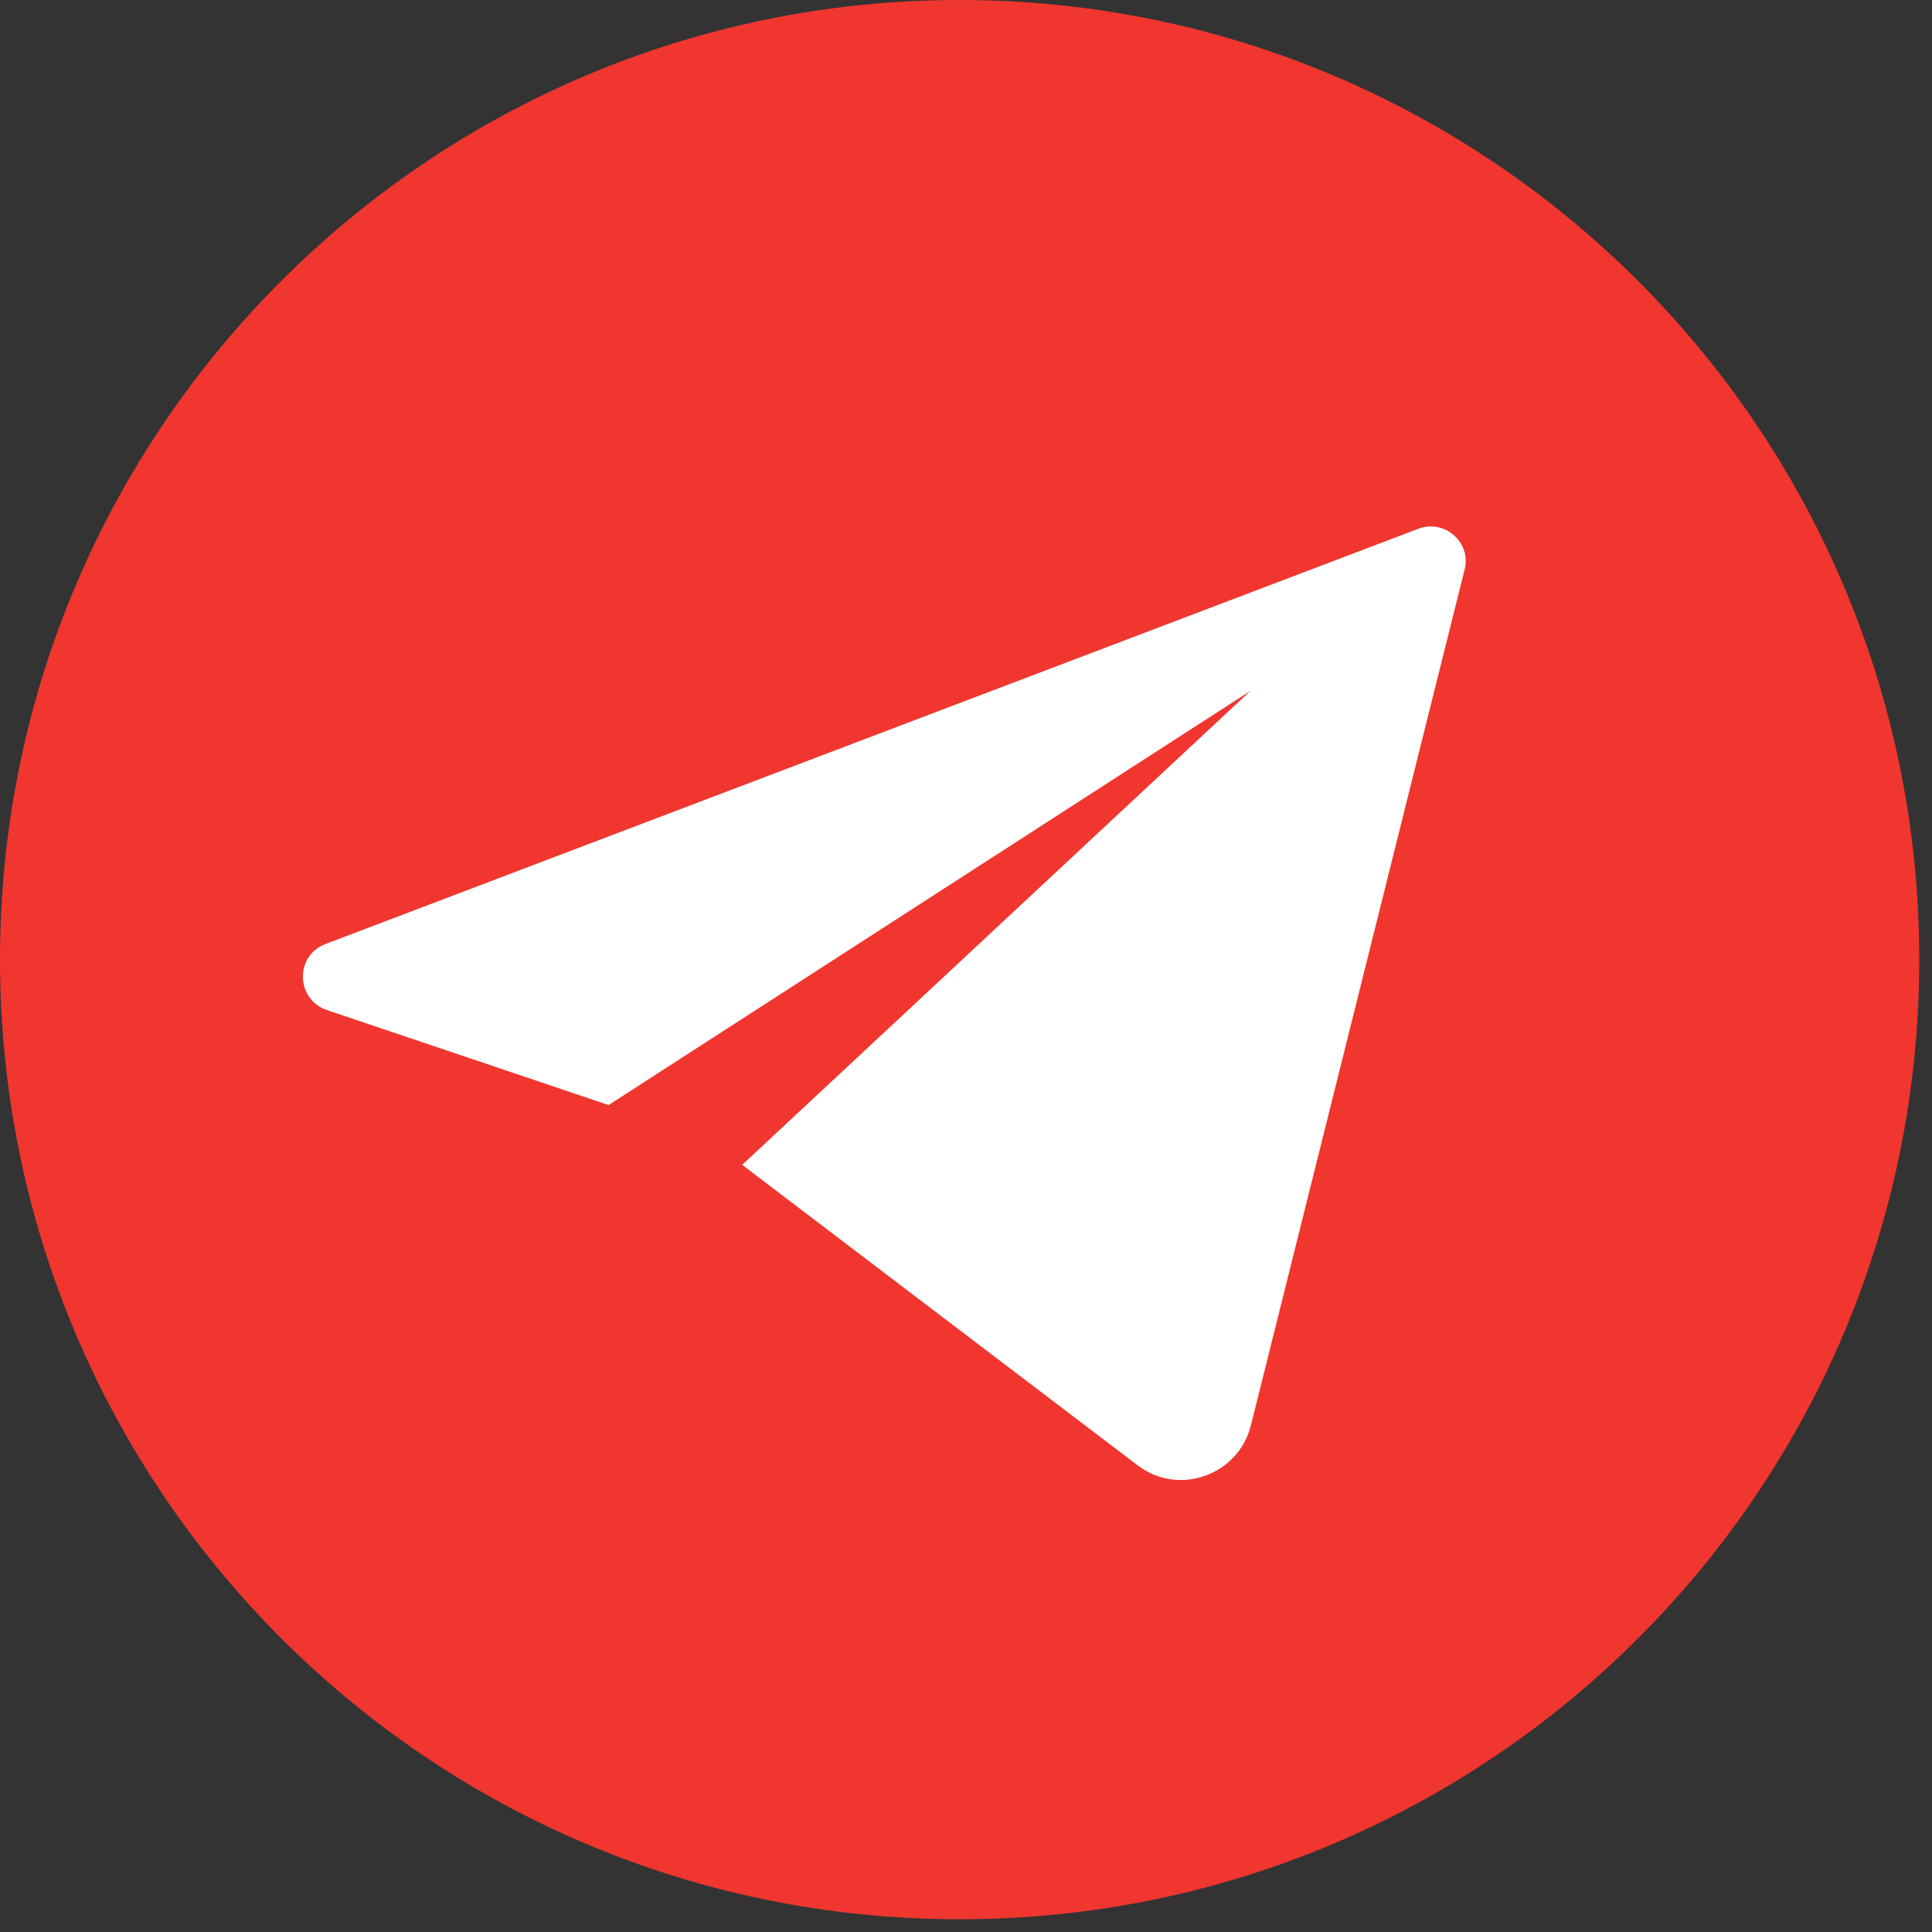
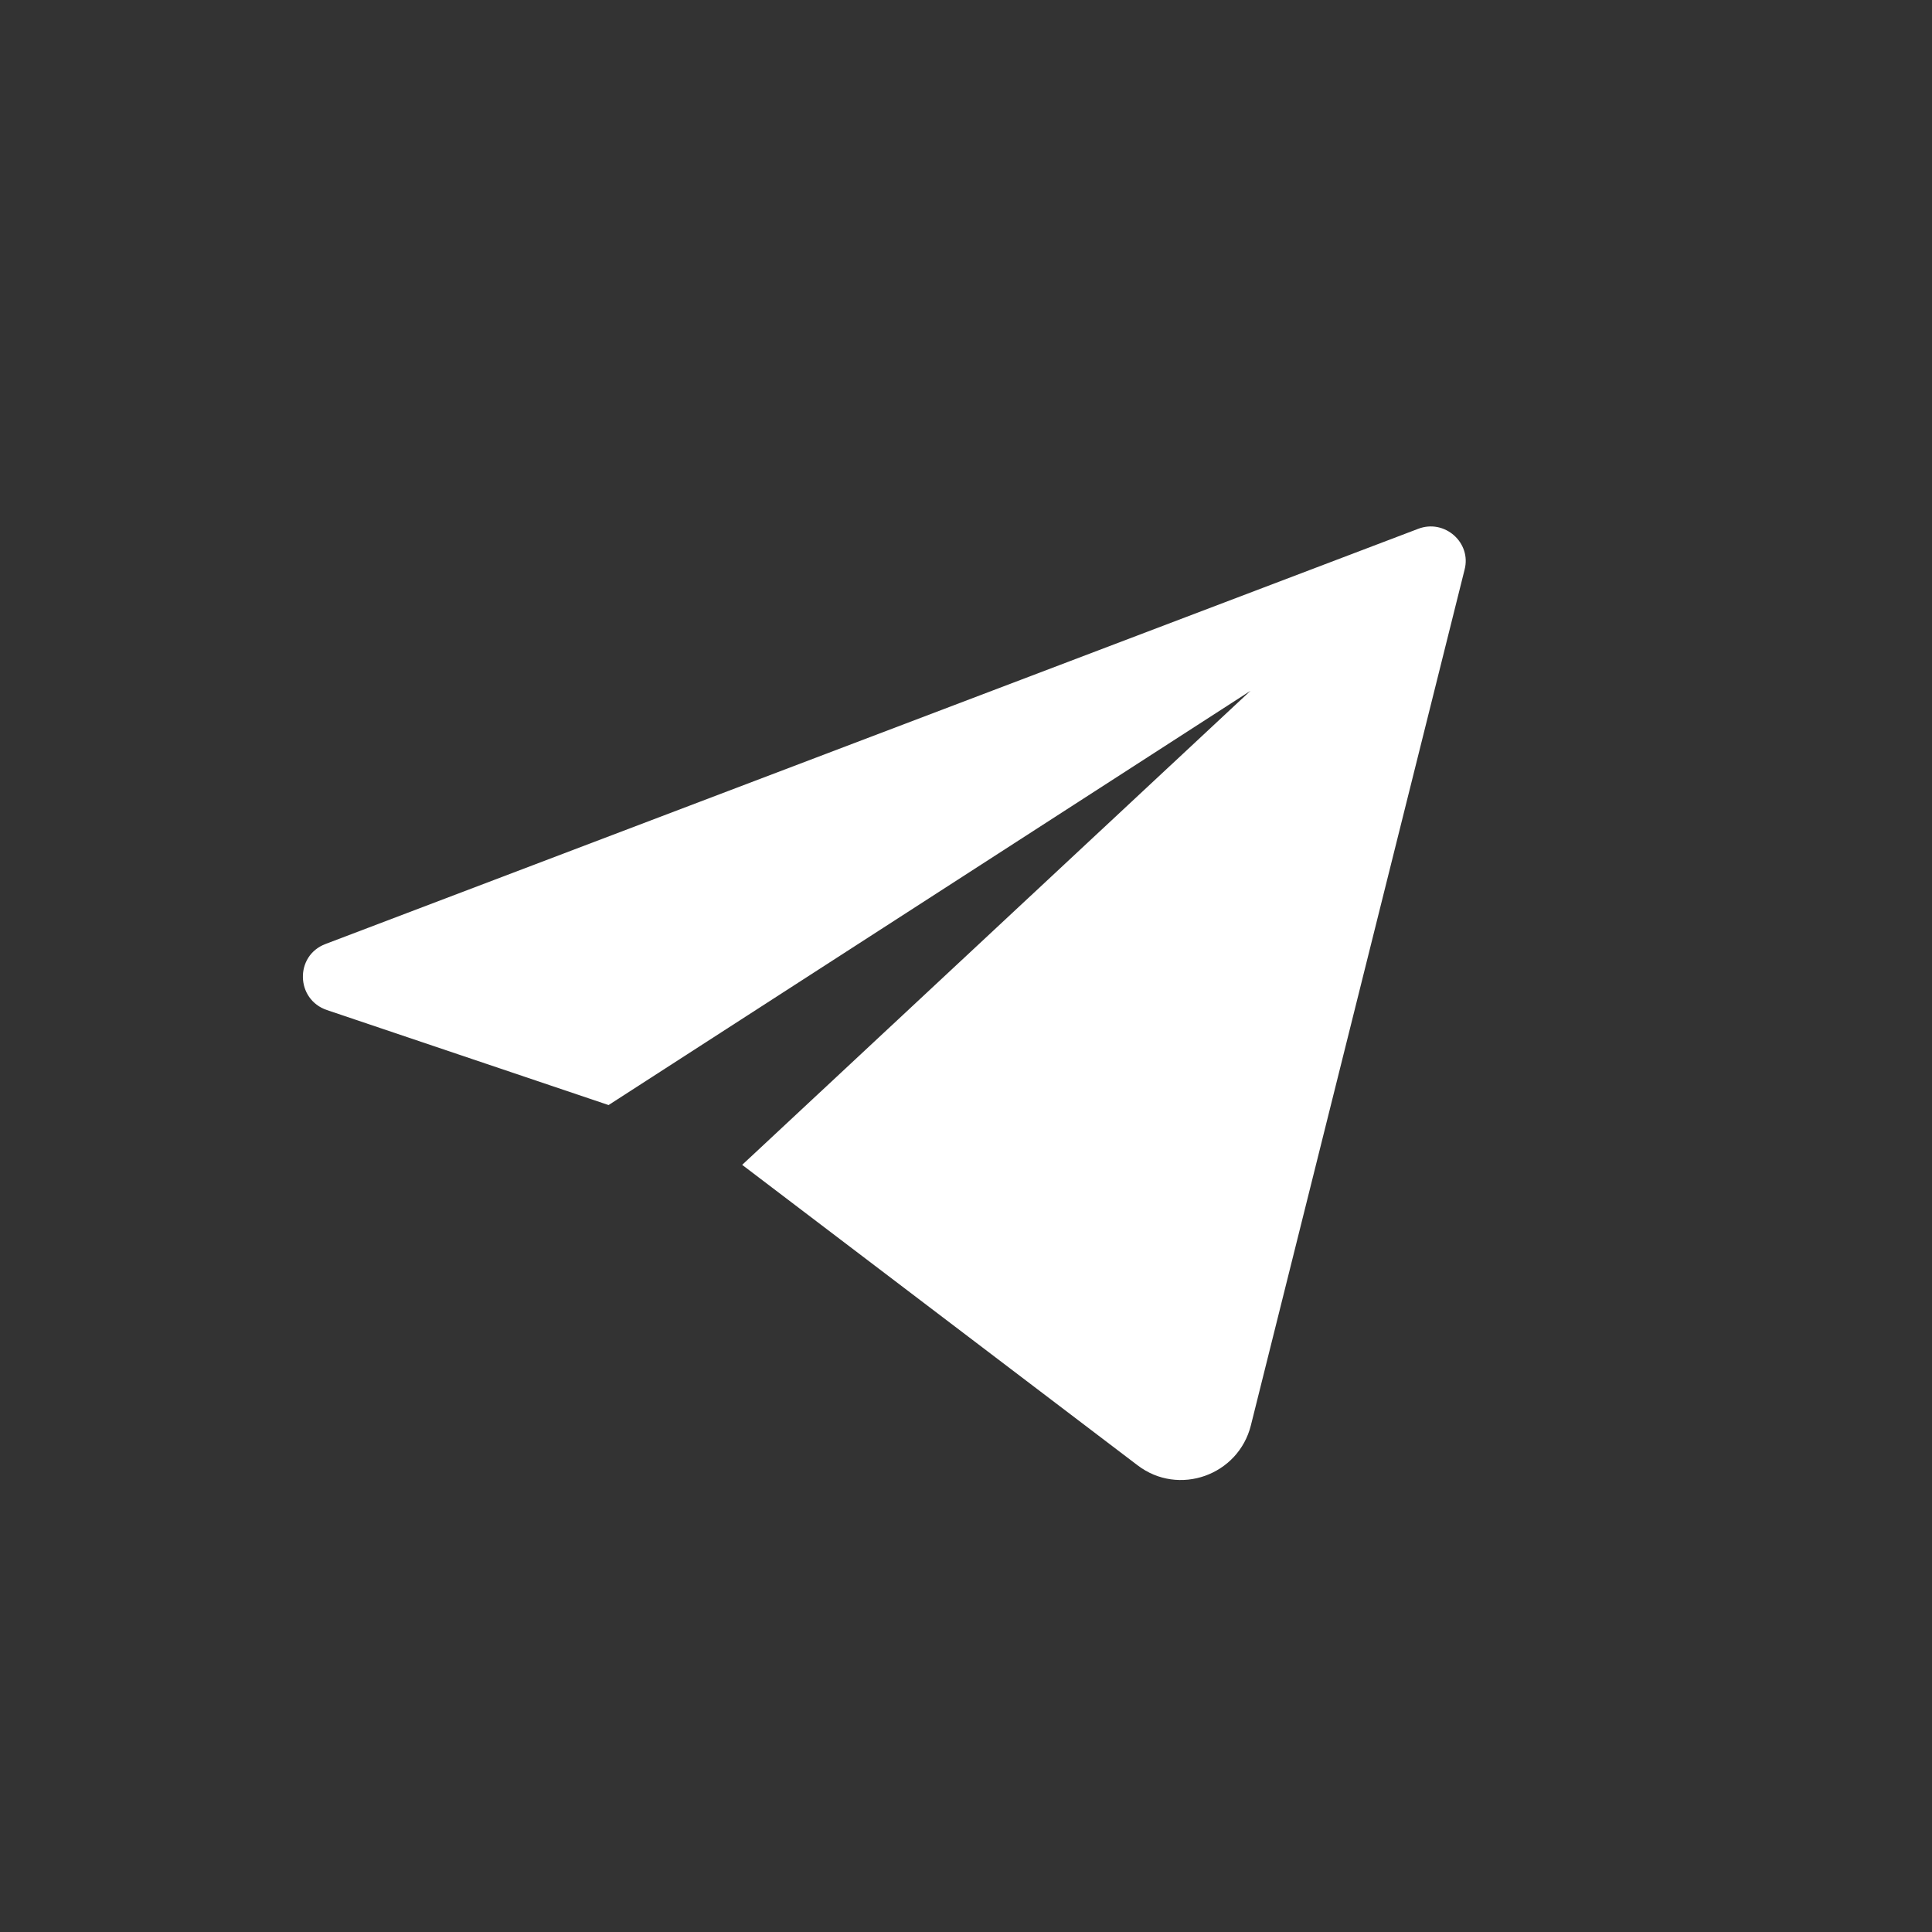
<svg xmlns="http://www.w3.org/2000/svg" width="41" height="41" viewBox="0 0 41 41" fill="none">
  <rect x="0" y="0" width="41" height="41" fill="#333333" stroke="none" />
-   <path d="M20.365 40.73C31.613 40.73 40.73 31.613 40.73 20.365C40.73 9.118 31.613 0 20.365 0C9.118 0 0 9.118 0 20.365C0 31.613 9.118 40.73 20.365 40.73Z" fill="#f0362f" />
  <path d="M30.097 11.222L6.908 20.033C6.253 20.279 6.273 21.21 6.938 21.435L12.915 23.451L26.536 14.661L15.75 24.72L24.141 31.096C25.011 31.761 26.28 31.311 26.546 30.247L31.08 12.092C31.233 11.519 30.66 11.007 30.097 11.222Z" fill="#fff" />
</svg>